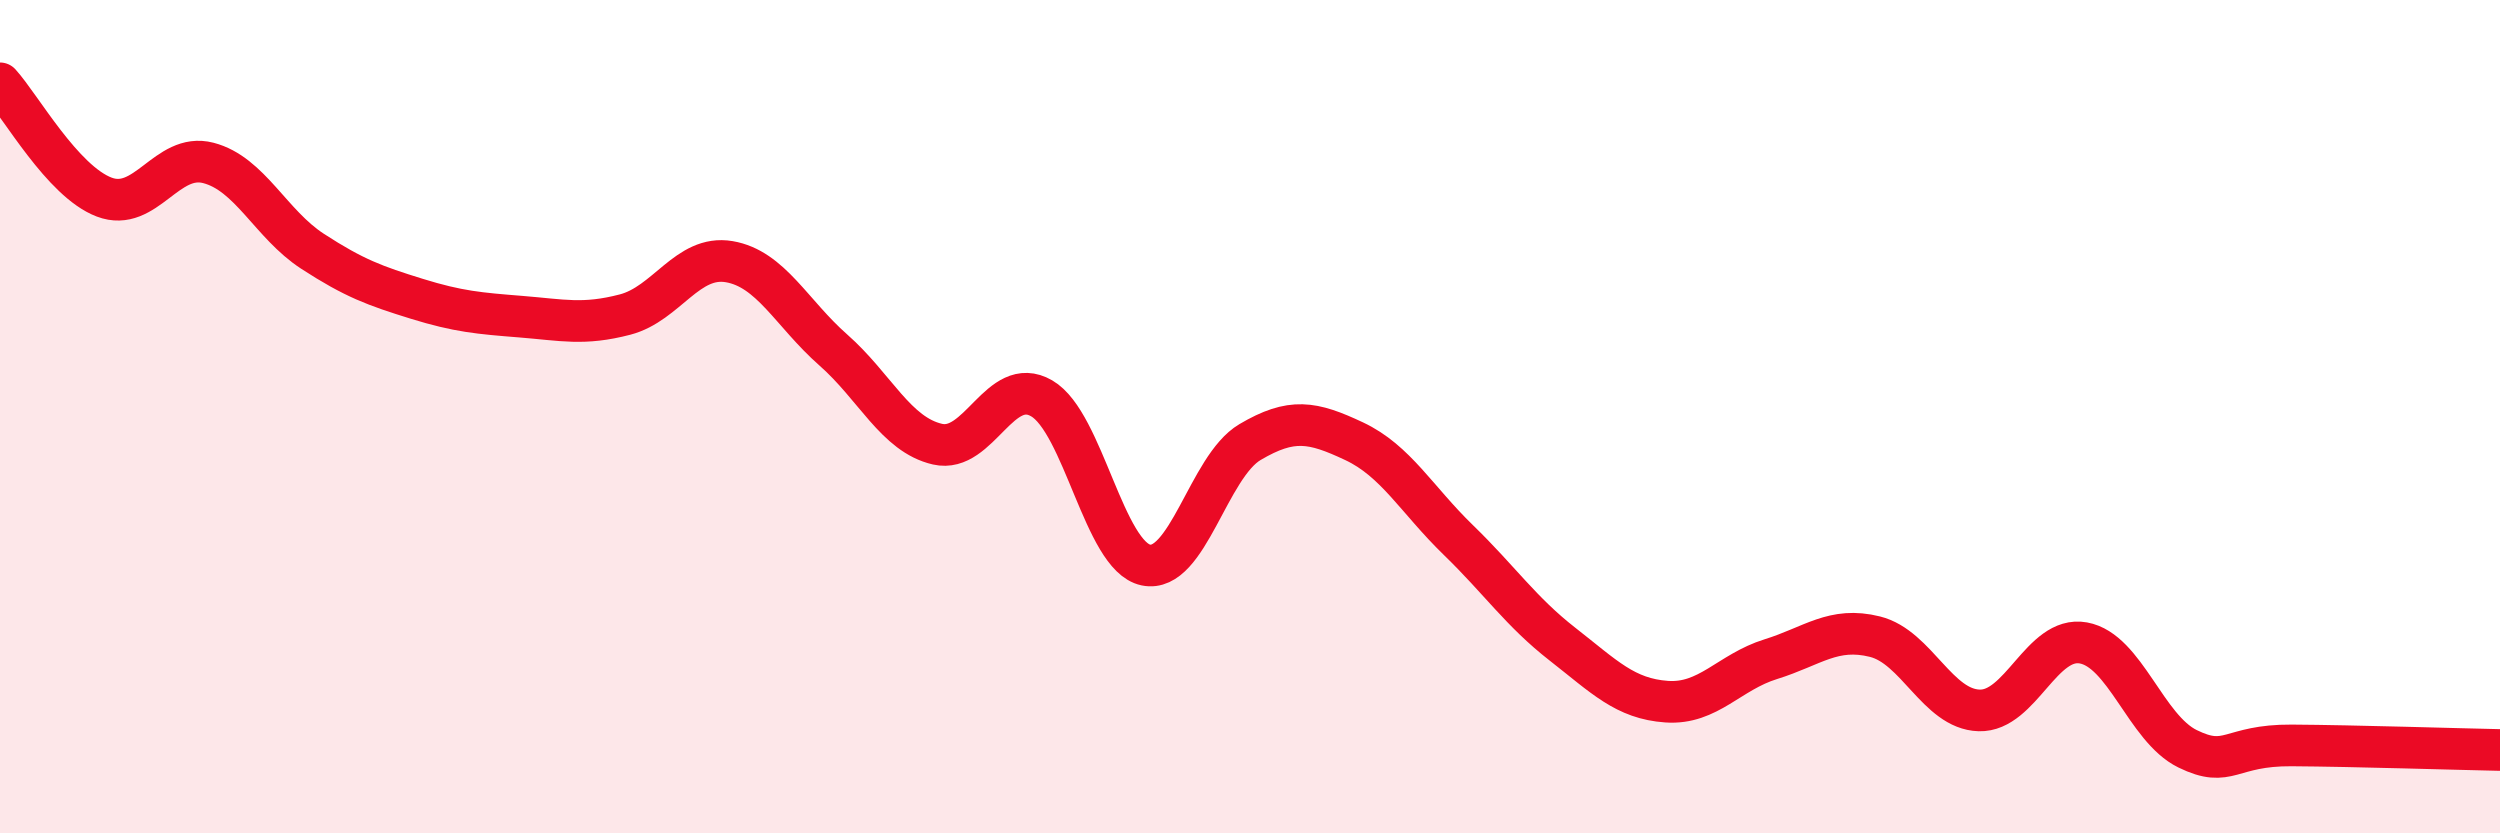
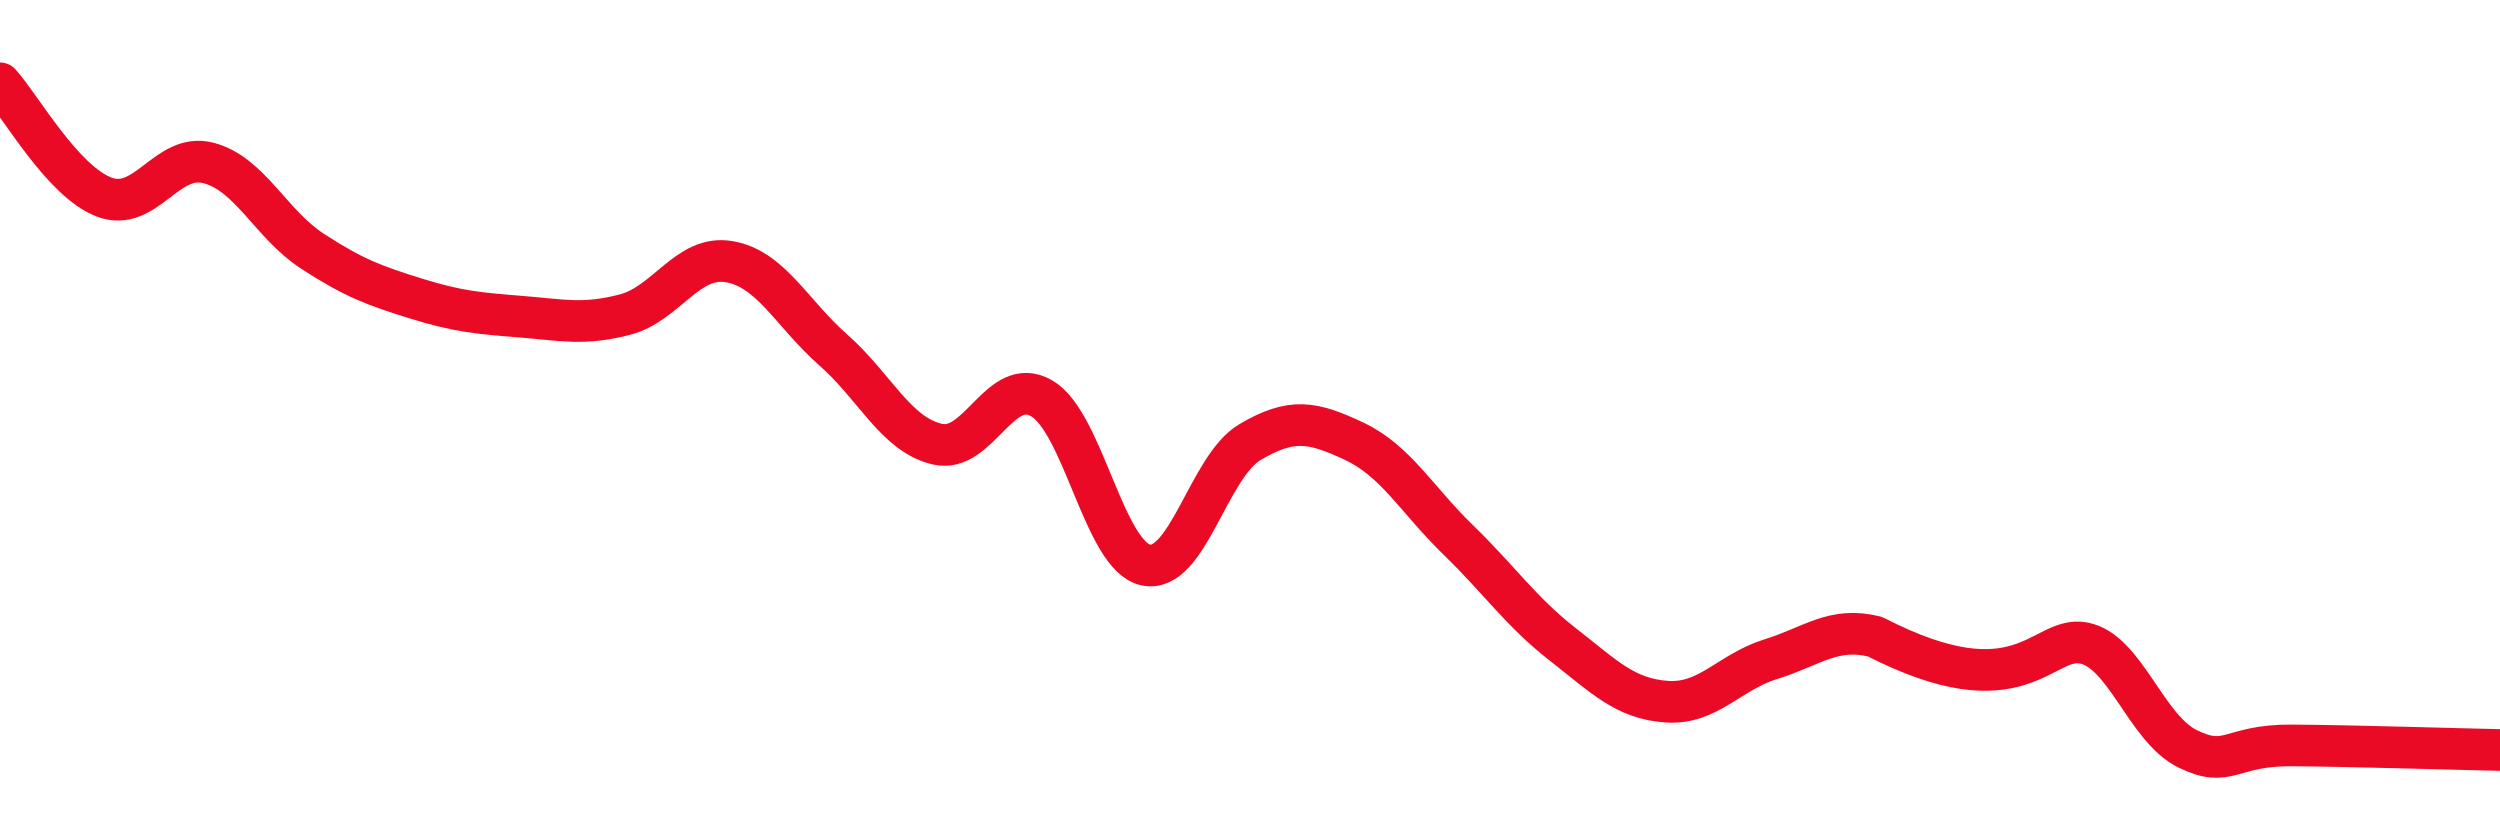
<svg xmlns="http://www.w3.org/2000/svg" width="60" height="20" viewBox="0 0 60 20">
-   <path d="M 0,2 C 0.5,2.55 1.5,4.35 2.5,4.73 C 3.5,5.11 4,3.65 5,3.91 C 6,4.17 6.5,5.38 7.5,6.03 C 8.5,6.68 9,6.86 10,7.17 C 11,7.48 11.5,7.52 12.5,7.6 C 13.5,7.68 14,7.81 15,7.55 C 16,7.29 16.5,6.11 17.5,6.28 C 18.5,6.45 19,7.52 20,8.4 C 21,9.28 21.5,10.43 22.5,10.66 C 23.5,10.89 24,8.98 25,9.56 C 26,10.14 26.5,13.35 27.5,13.56 C 28.5,13.77 29,11.2 30,10.61 C 31,10.02 31.5,10.12 32.5,10.59 C 33.5,11.06 34,11.99 35,12.96 C 36,13.93 36.5,14.68 37.5,15.46 C 38.5,16.24 39,16.77 40,16.84 C 41,16.91 41.5,16.13 42.5,15.82 C 43.5,15.51 44,15.03 45,15.28 C 46,15.53 46.5,17.02 47.5,17.05 C 48.5,17.08 49,15.25 50,15.43 C 51,15.61 51.5,17.48 52.5,17.97 C 53.5,18.46 53.5,17.88 55,17.89 C 56.5,17.9 59,17.98 60,18L60 20L0 20Z" fill="#EB0A25" opacity="0.1" stroke-linecap="round" stroke-linejoin="round" />
-   <path d="M 0,2 C 0.5,2.55 1.5,4.35 2.5,4.73 C 3.5,5.11 4,3.65 5,3.91 C 6,4.17 6.5,5.38 7.5,6.03 C 8.5,6.68 9,6.86 10,7.17 C 11,7.48 11.5,7.52 12.5,7.6 C 13.5,7.68 14,7.81 15,7.55 C 16,7.29 16.5,6.11 17.5,6.28 C 18.5,6.45 19,7.52 20,8.4 C 21,9.28 21.5,10.43 22.5,10.66 C 23.5,10.89 24,8.98 25,9.56 C 26,10.14 26.5,13.35 27.5,13.56 C 28.5,13.77 29,11.2 30,10.61 C 31,10.02 31.5,10.12 32.5,10.59 C 33.5,11.06 34,11.99 35,12.96 C 36,13.93 36.5,14.68 37.5,15.46 C 38.5,16.24 39,16.77 40,16.84 C 41,16.91 41.5,16.13 42.5,15.82 C 43.5,15.51 44,15.03 45,15.28 C 46,15.53 46.5,17.02 47.5,17.05 C 48.5,17.08 49,15.25 50,15.43 C 51,15.61 51.5,17.48 52.5,17.97 C 53.5,18.46 53.5,17.88 55,17.89 C 56.5,17.9 59,17.98 60,18" stroke="#EB0A25" stroke-width="1" fill="none" stroke-linecap="round" stroke-linejoin="round" />
+   <path d="M 0,2 C 0.5,2.55 1.5,4.35 2.5,4.73 C 3.5,5.11 4,3.65 5,3.91 C 6,4.17 6.5,5.38 7.5,6.03 C 8.5,6.68 9,6.86 10,7.17 C 11,7.48 11.5,7.52 12.5,7.6 C 13.5,7.68 14,7.81 15,7.55 C 16,7.29 16.5,6.11 17.5,6.28 C 18.5,6.45 19,7.52 20,8.4 C 21,9.28 21.5,10.43 22.5,10.66 C 23.5,10.89 24,8.98 25,9.56 C 26,10.14 26.5,13.35 27.5,13.56 C 28.5,13.77 29,11.2 30,10.61 C 31,10.02 31.5,10.12 32.5,10.59 C 33.5,11.06 34,11.99 35,12.96 C 36,13.93 36.5,14.68 37.5,15.46 C 38.5,16.24 39,16.77 40,16.84 C 41,16.91 41.5,16.13 42.5,15.82 C 43.5,15.51 44,15.03 45,15.28 C 48.5,17.08 49,15.25 50,15.43 C 51,15.61 51.5,17.48 52.5,17.97 C 53.5,18.46 53.5,17.88 55,17.89 C 56.5,17.9 59,17.98 60,18" stroke="#EB0A25" stroke-width="1" fill="none" stroke-linecap="round" stroke-linejoin="round" />
</svg>